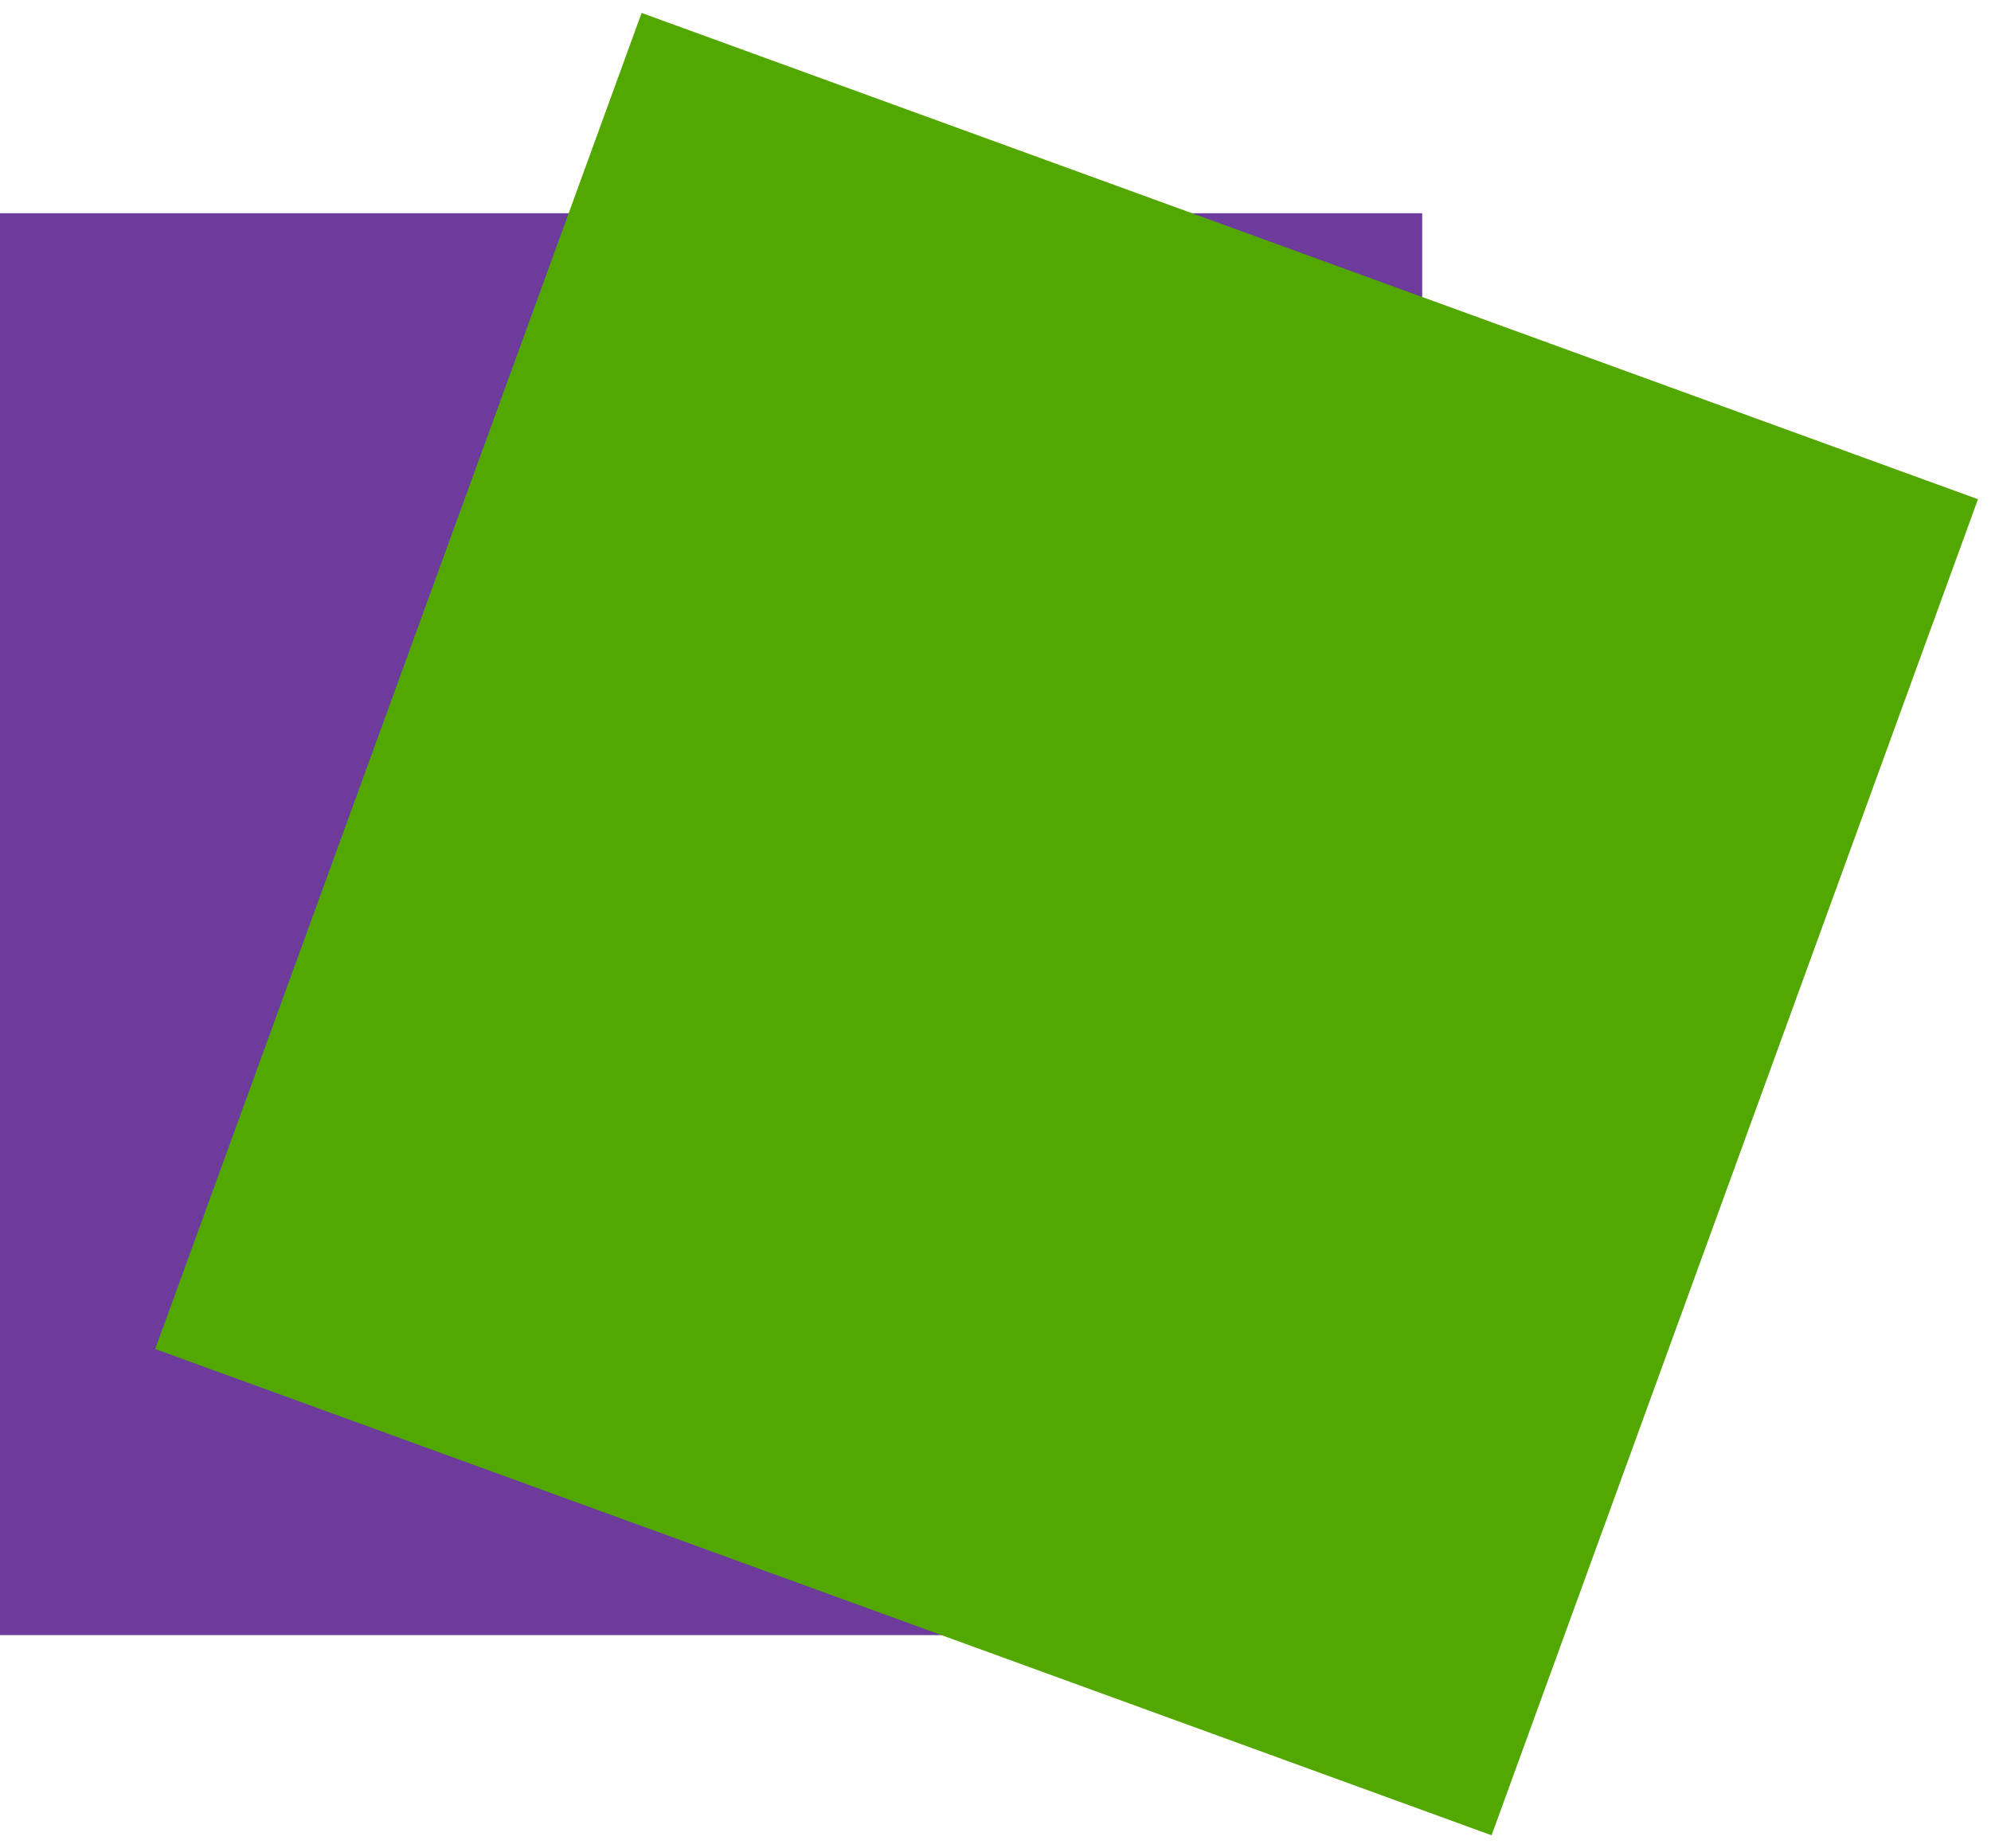
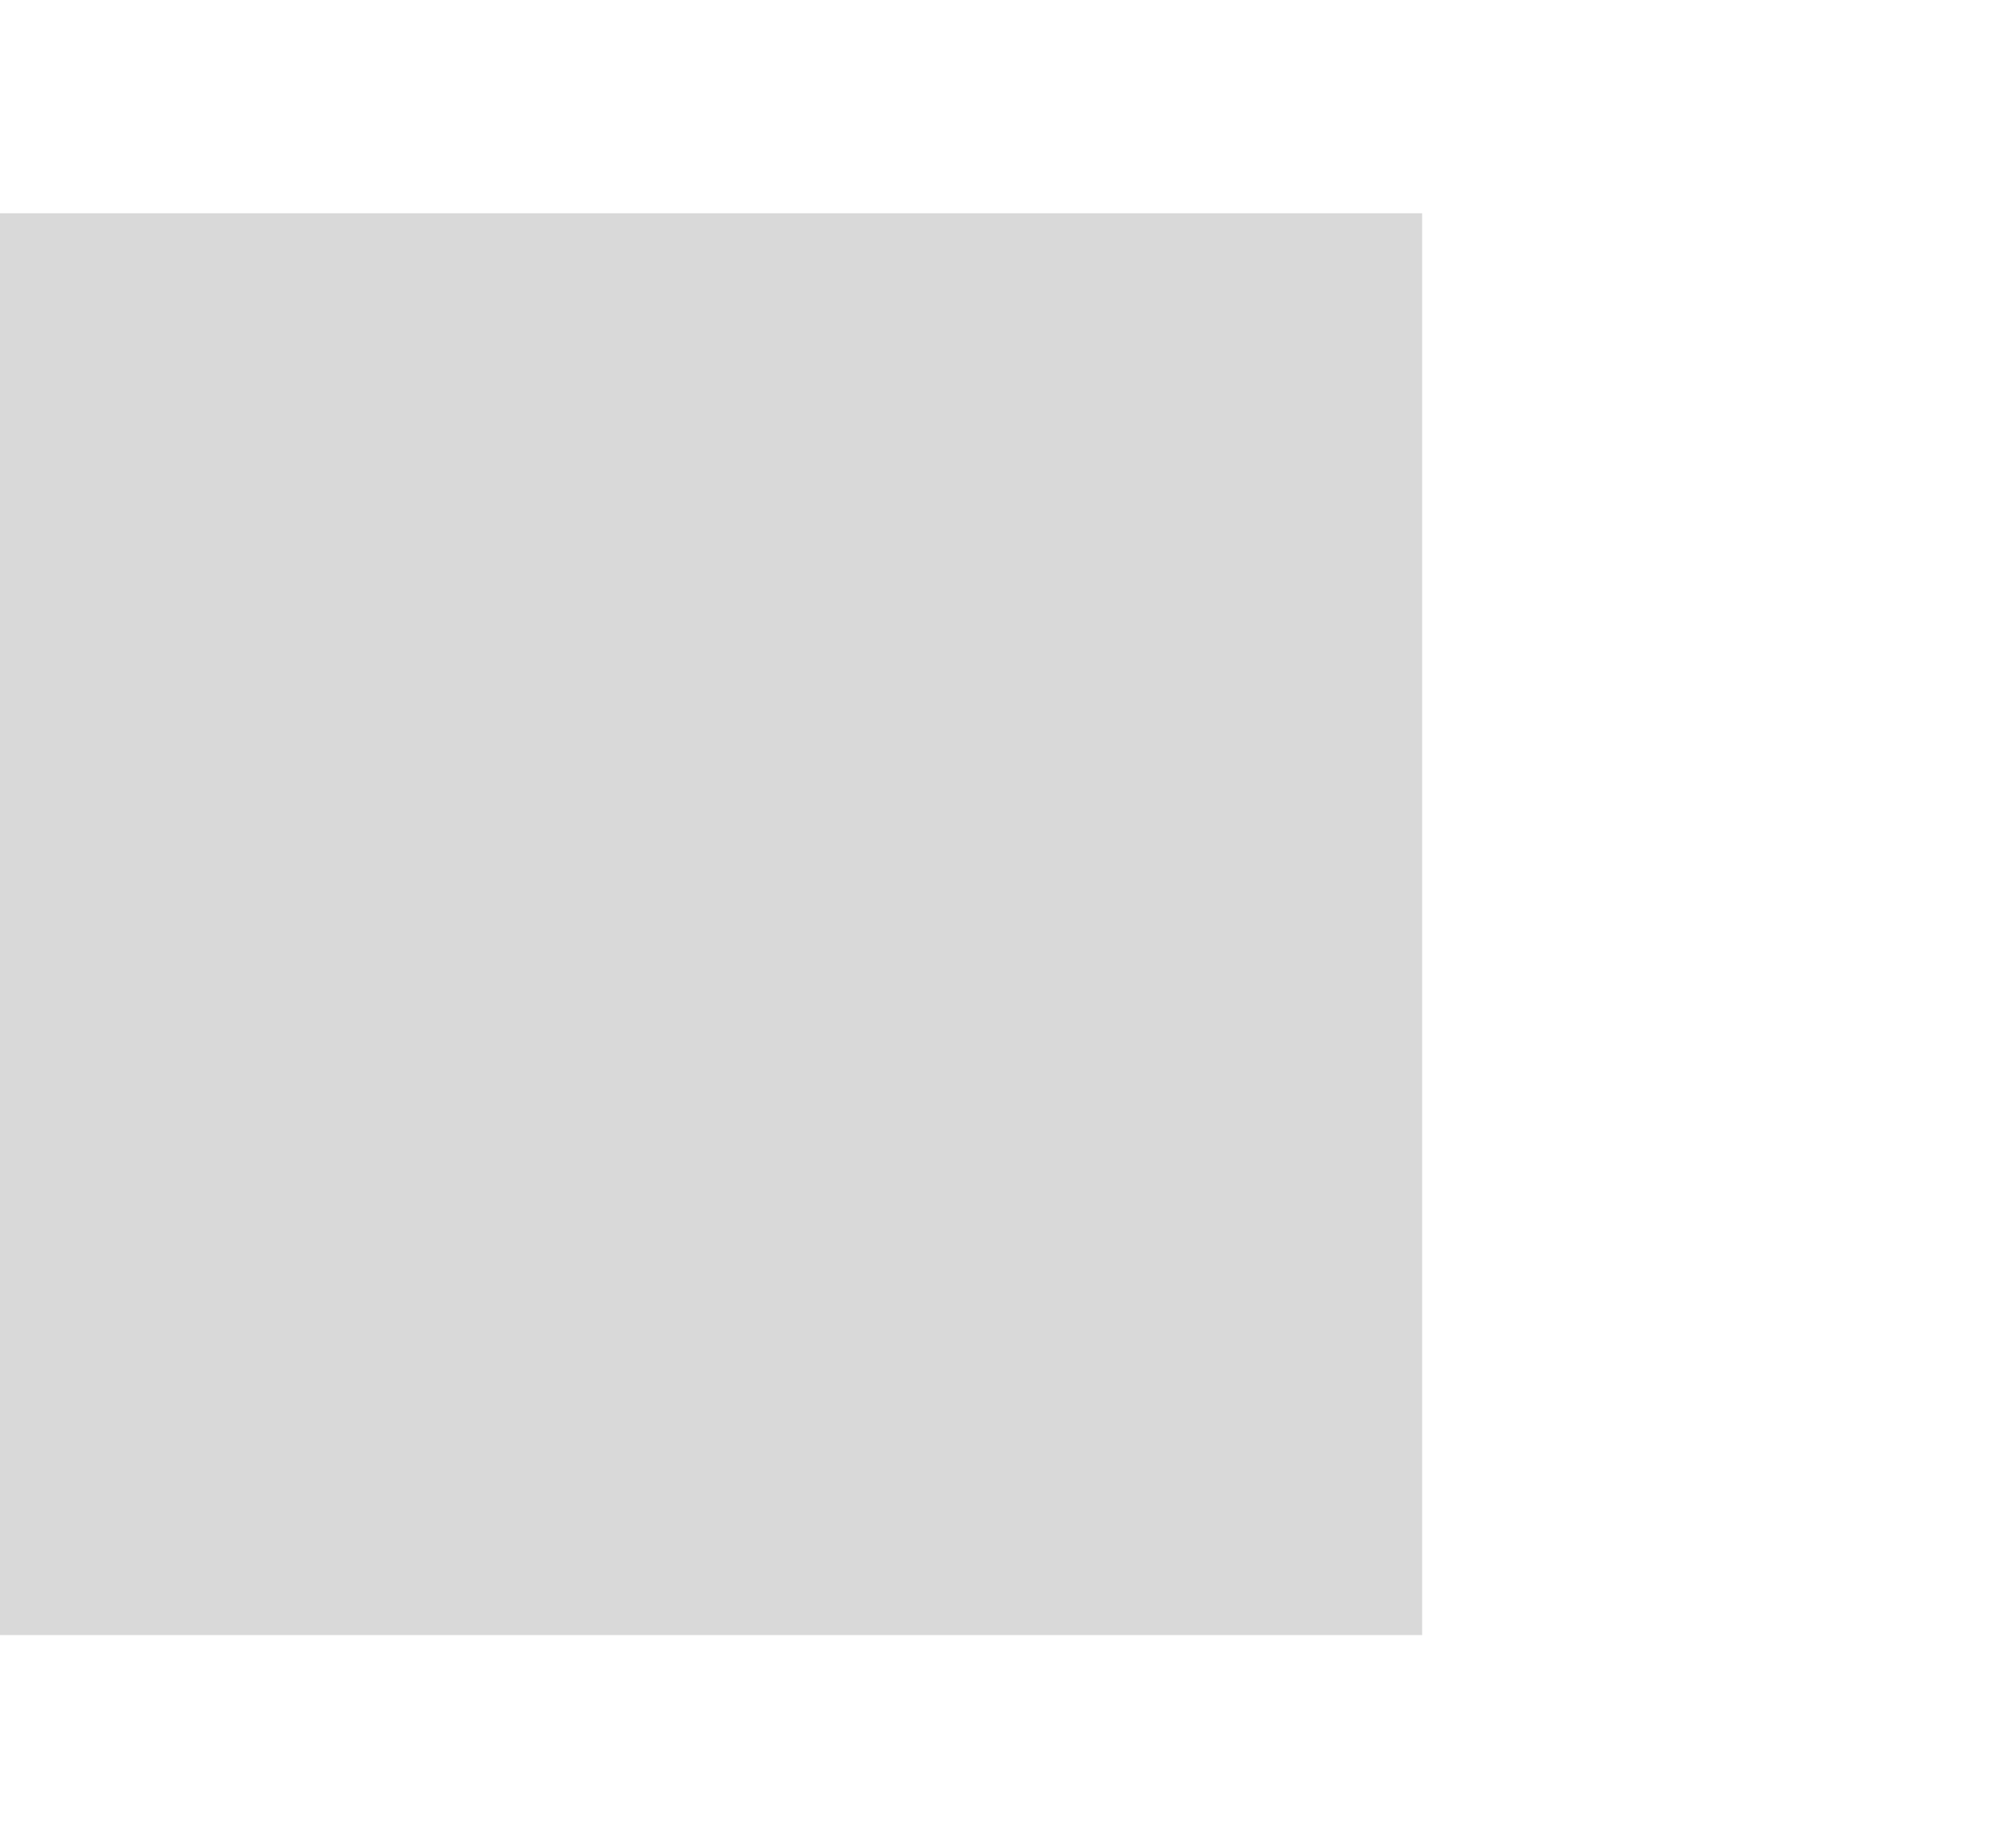
<svg xmlns="http://www.w3.org/2000/svg" width="28" height="26" viewBox="0 0 28 26" fill="none">
  <rect y="3" width="20" height="20" fill="#D9D9D9" />
-   <rect y="3" width="20" height="20" fill="#6D3B9C" />
-   <rect x="9.023" y="0.182" width="20" height="20" transform="rotate(20 9.023 0.182)" fill="#52A800" />
</svg>